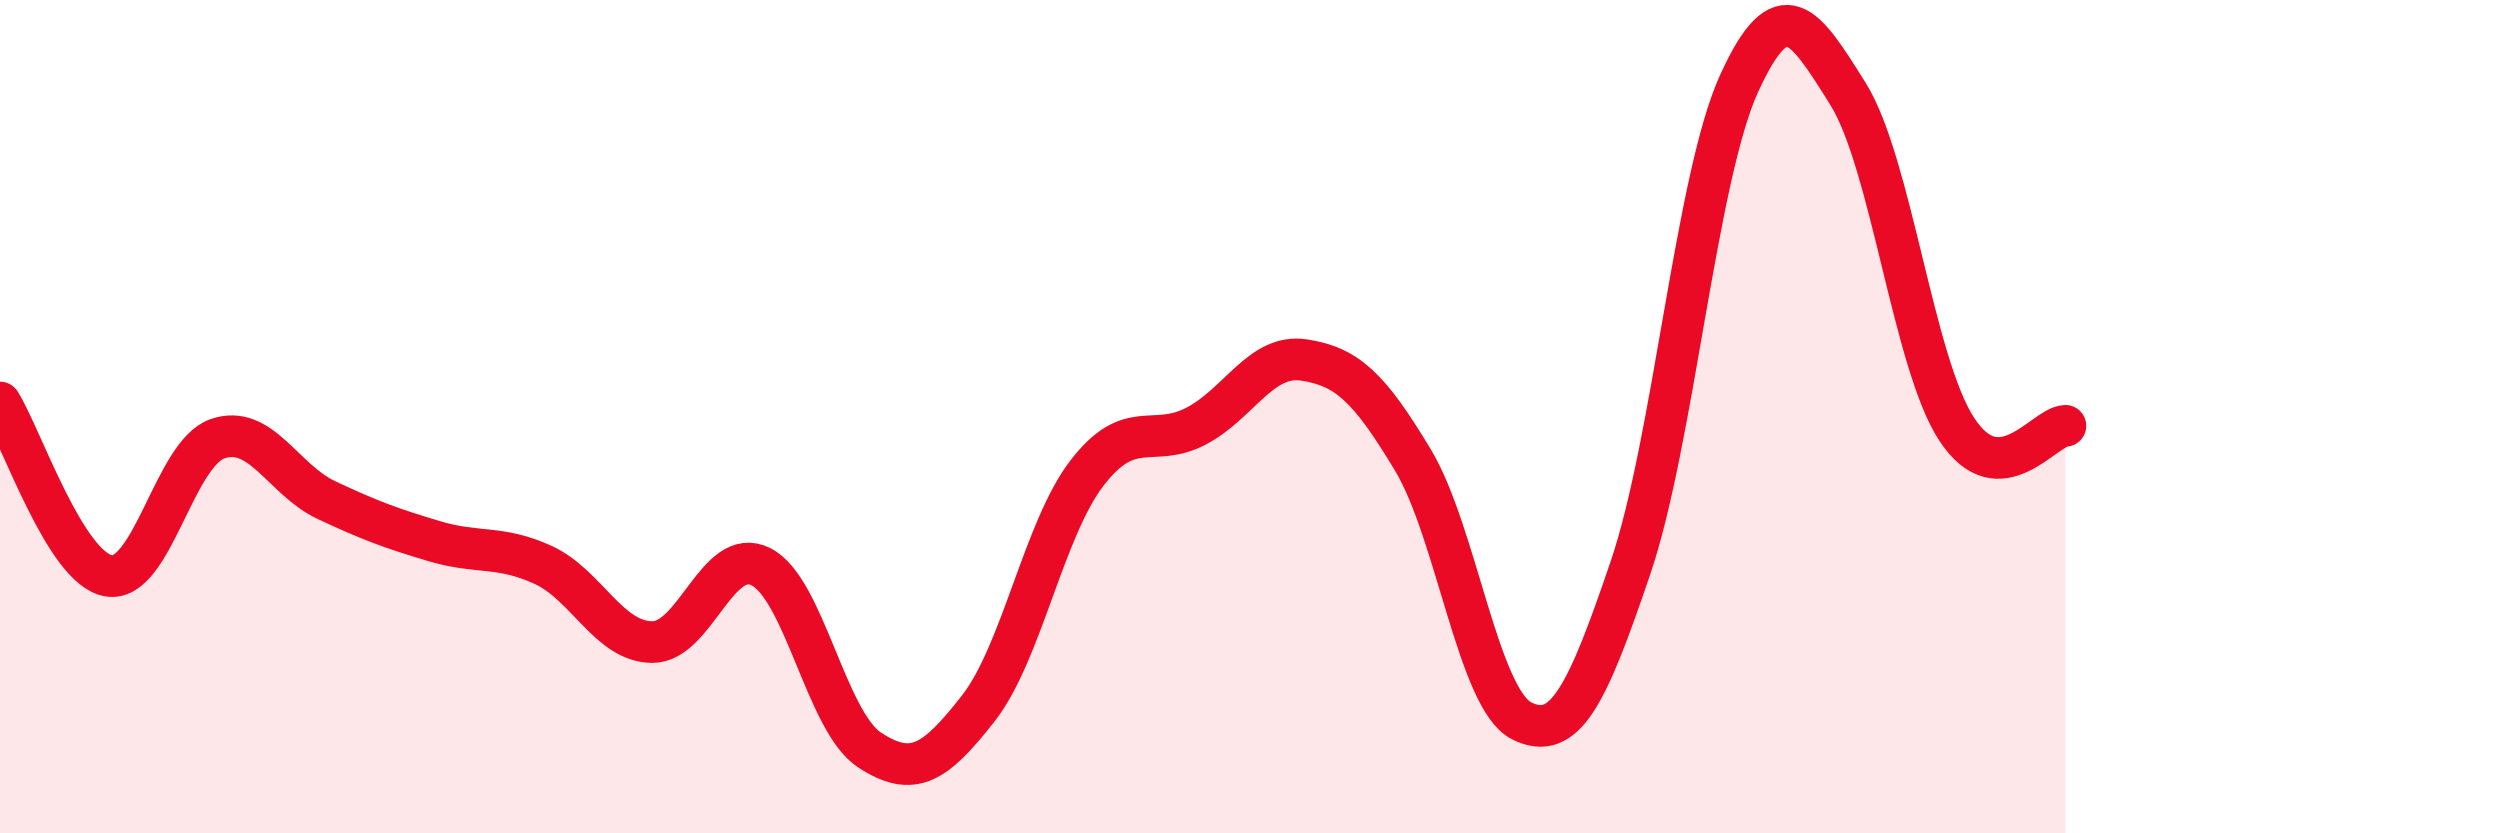
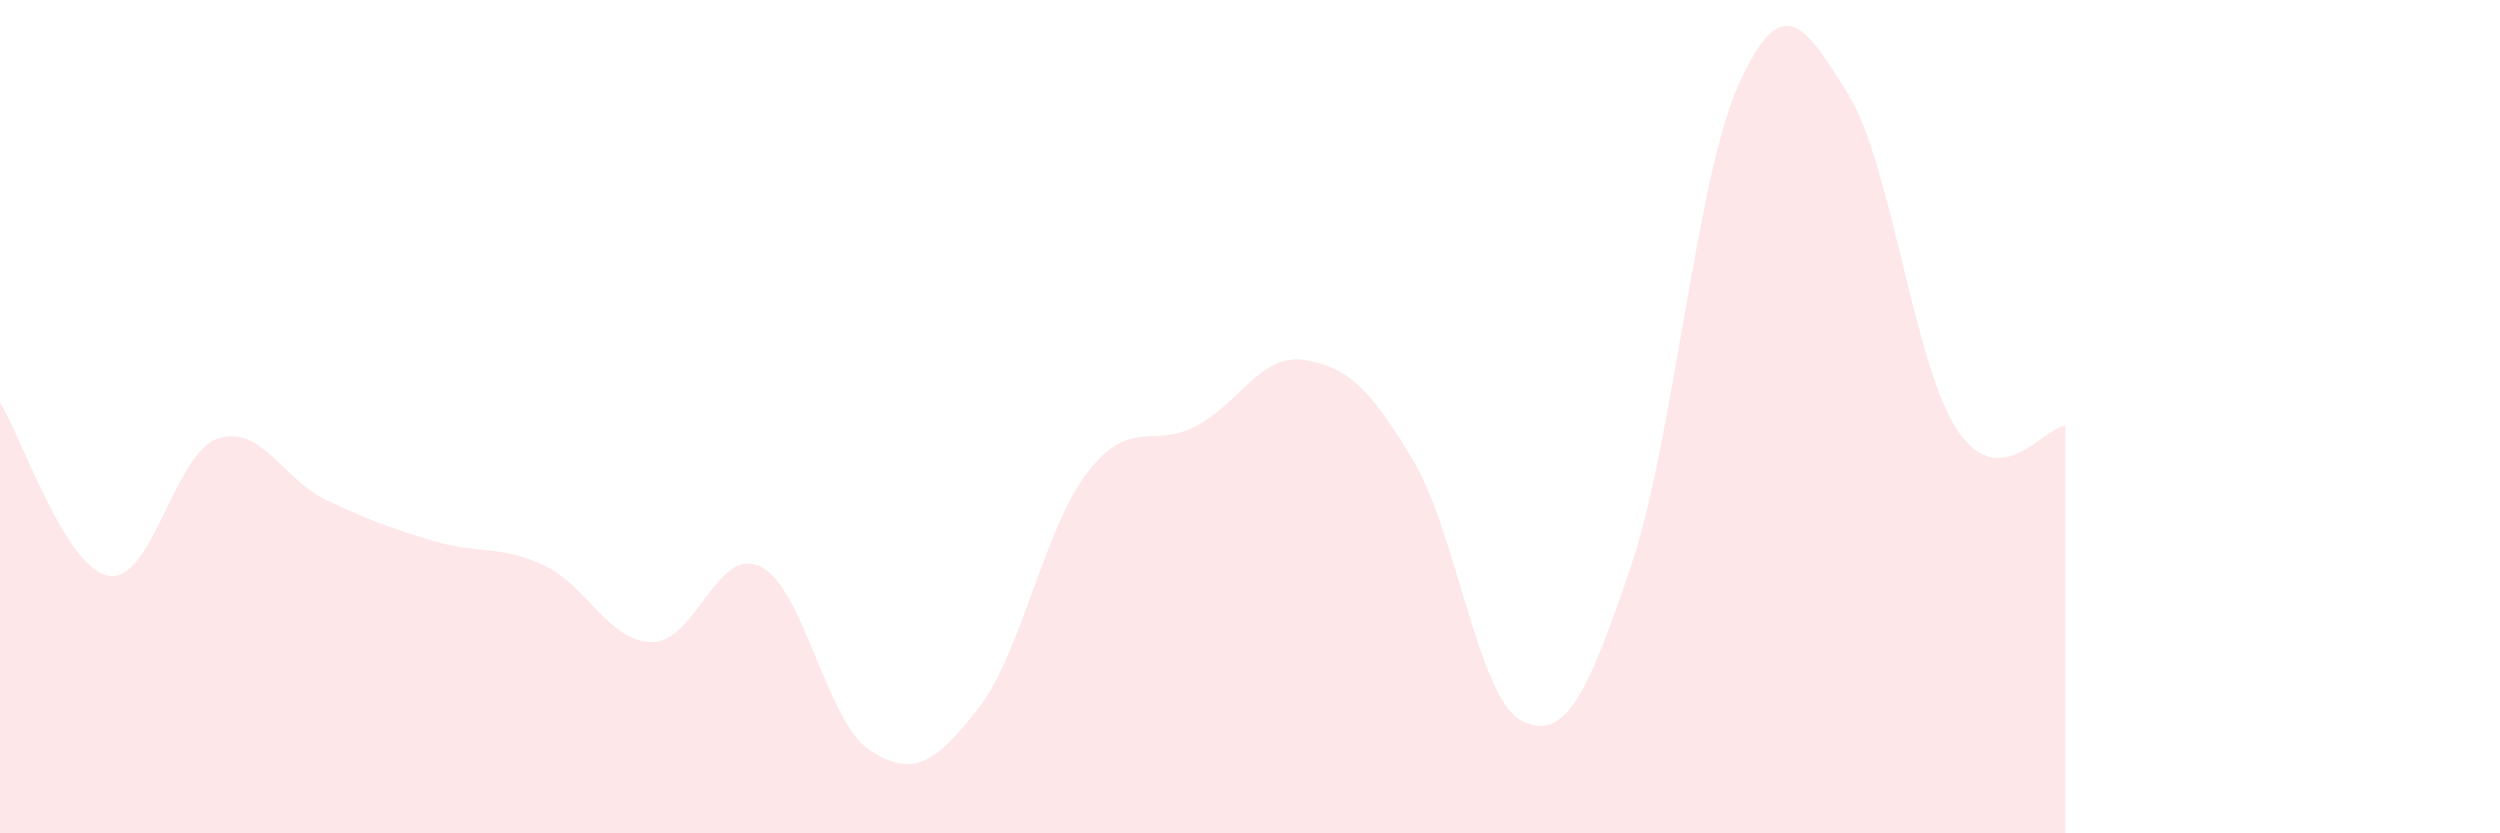
<svg xmlns="http://www.w3.org/2000/svg" width="60" height="20" viewBox="0 0 60 20">
  <path d="M 0,9.66 C 0.52,10.49 1.57,13.65 2.61,13.82 C 3.65,13.99 4.18,10.89 5.22,10.53 C 6.26,10.17 6.79,11.51 7.83,12 C 8.87,12.49 9.39,12.68 10.43,12.99 C 11.47,13.3 12,13.08 13.04,13.56 C 14.08,14.04 14.61,15.4 15.65,15.41 C 16.69,15.42 17.22,13.08 18.26,13.6 C 19.3,14.12 19.83,17.32 20.87,18 C 21.91,18.68 22.44,18.33 23.48,17 C 24.52,15.67 25.05,12.7 26.09,11.35 C 27.13,10 27.66,10.77 28.7,10.23 C 29.74,9.69 30.26,8.48 31.3,8.64 C 32.34,8.8 32.87,9.31 33.91,11.04 C 34.95,12.77 35.48,16.78 36.52,17.3 C 37.56,17.82 38.09,16.69 39.13,13.63 C 40.17,10.57 40.7,4.28 41.74,2 C 42.78,-0.28 43.31,0.59 44.35,2.25 C 45.39,3.91 45.92,8.71 46.96,10.3 C 48,11.89 49.05,10.24 49.57,10.22L49.57 20L0 20Z" fill="#EB0A25" opacity="0.1" stroke-linecap="round" stroke-linejoin="round" />
-   <path d="M 0,9.66 C 0.52,10.49 1.57,13.65 2.61,13.82 C 3.65,13.99 4.18,10.89 5.22,10.53 C 6.26,10.17 6.79,11.51 7.83,12 C 8.87,12.49 9.39,12.68 10.43,12.99 C 11.47,13.3 12,13.08 13.04,13.56 C 14.08,14.04 14.61,15.4 15.65,15.41 C 16.69,15.42 17.22,13.08 18.26,13.6 C 19.3,14.12 19.83,17.32 20.87,18 C 21.91,18.68 22.44,18.33 23.48,17 C 24.52,15.67 25.05,12.7 26.09,11.35 C 27.13,10 27.66,10.77 28.7,10.23 C 29.74,9.69 30.26,8.48 31.3,8.64 C 32.34,8.8 32.87,9.31 33.91,11.04 C 34.95,12.77 35.48,16.78 36.52,17.3 C 37.56,17.82 38.09,16.69 39.13,13.63 C 40.17,10.57 40.7,4.28 41.74,2 C 42.78,-0.28 43.31,0.59 44.35,2.25 C 45.39,3.91 45.92,8.71 46.96,10.3 C 48,11.89 49.05,10.24 49.57,10.22" stroke="#EB0A25" stroke-width="1" fill="none" stroke-linecap="round" stroke-linejoin="round" />
</svg>